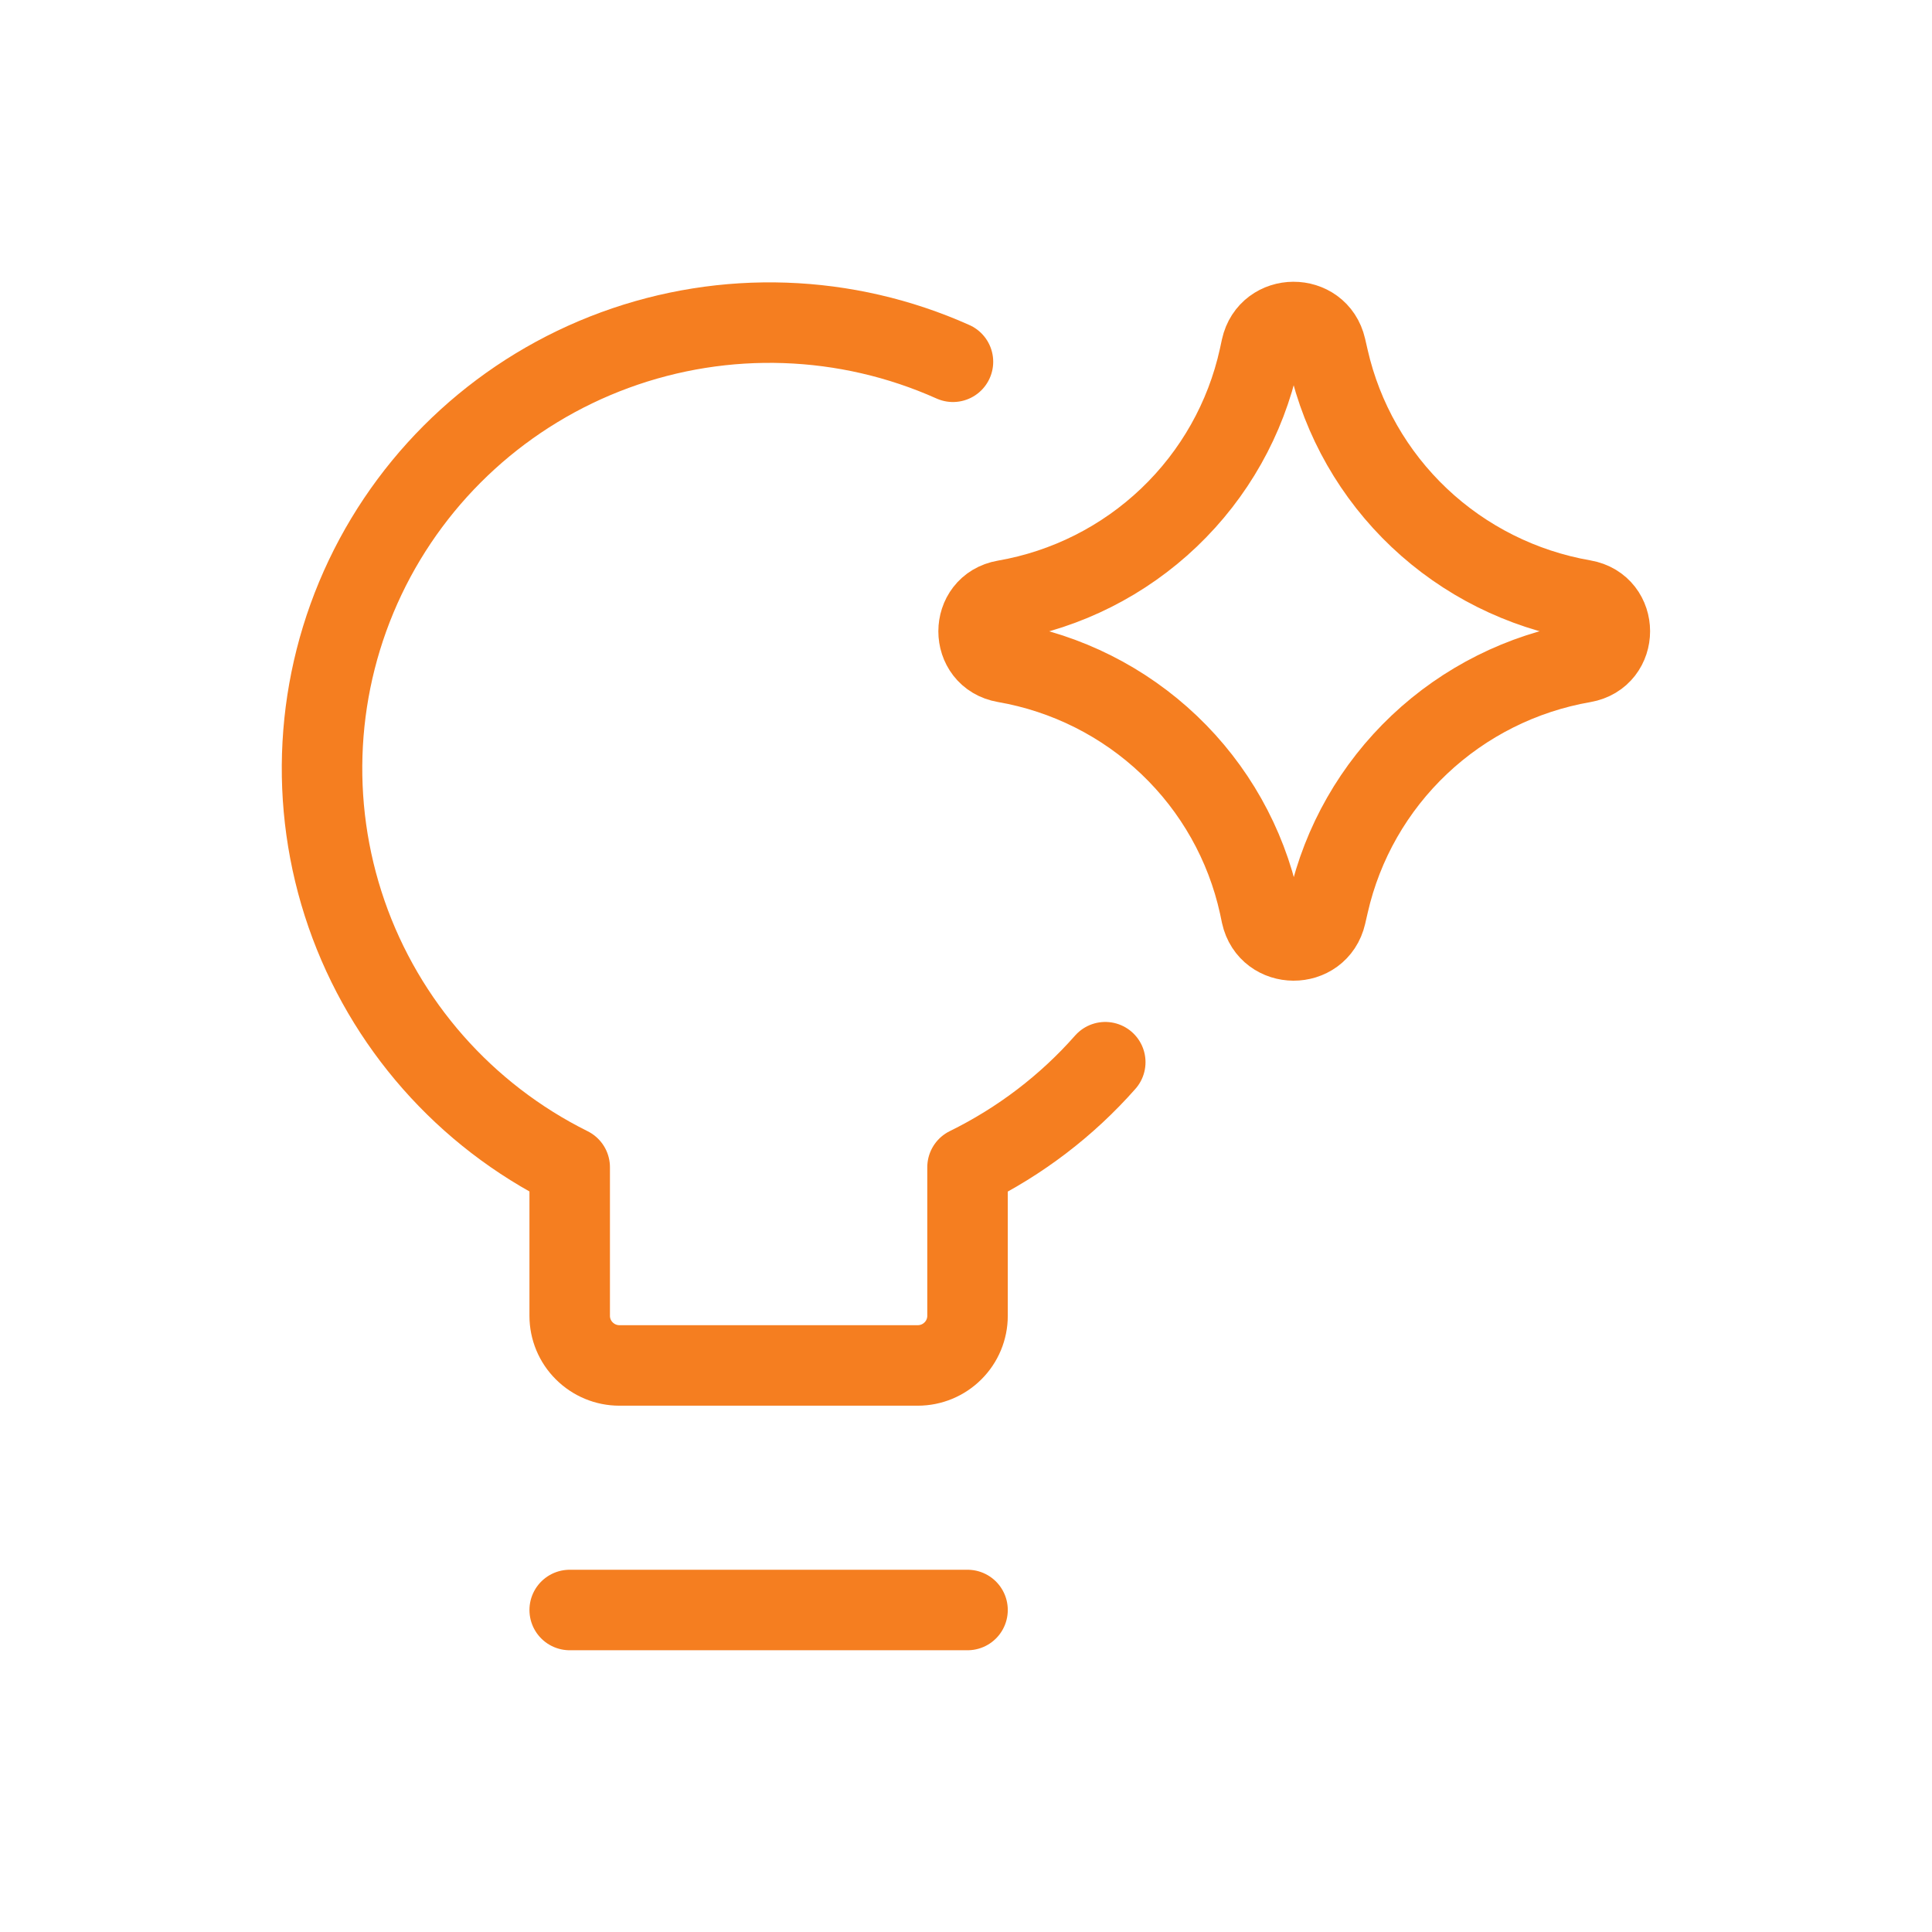
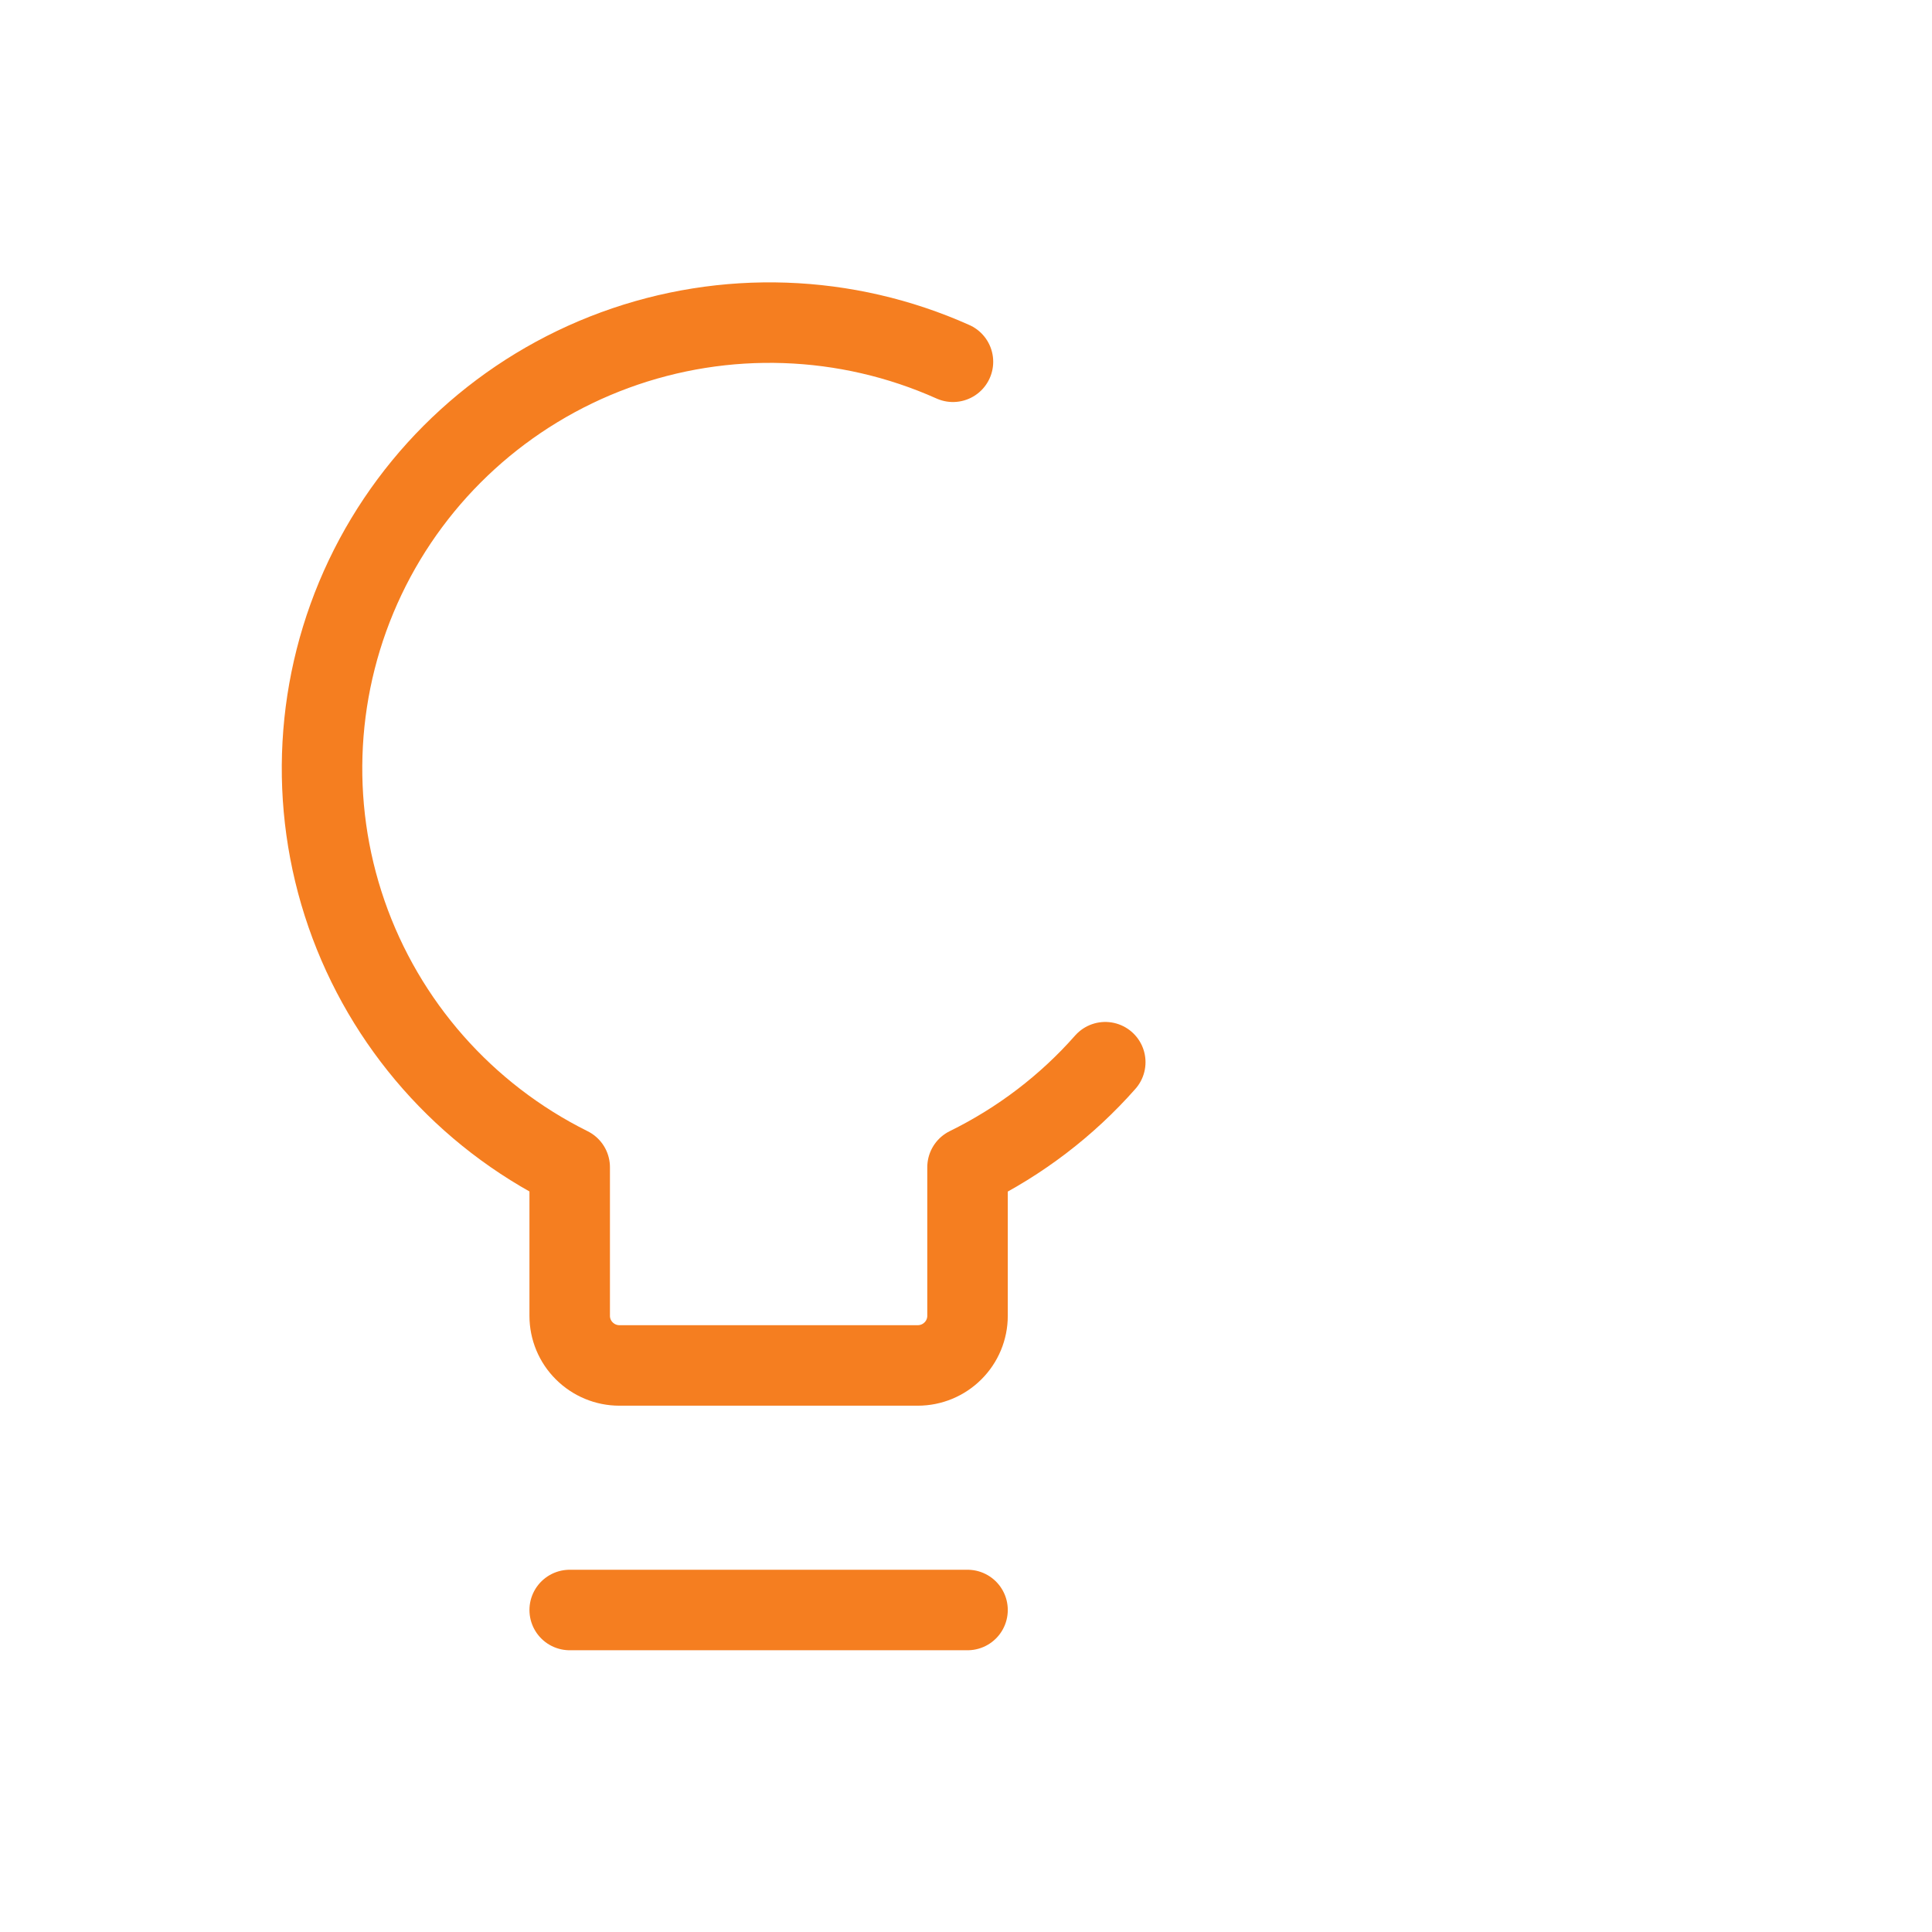
<svg xmlns="http://www.w3.org/2000/svg" fill="none" viewBox="0 0 24 24" height="24" width="24">
  <path stroke-linejoin="round" stroke-linecap="round" stroke="#F57E20" d="M13.73 13.195C13.253 13.736 12.672 14.179 12.019 14.5V16.346C12.019 16.509 11.954 16.666 11.838 16.781C11.722 16.897 11.565 16.962 11.401 16.962H7.694C7.531 16.962 7.374 16.897 7.258 16.781C7.142 16.666 7.077 16.509 7.077 16.346V14.5C5.775 13.853 4.78 12.723 4.305 11.354C3.83 9.984 3.913 8.483 4.536 7.173C5.159 5.864 6.273 4.85 7.638 4.349C9.003 3.848 10.511 3.9 11.838 4.494M7.077 20H12.019" />
-   <path stroke-linejoin="round" stroke-linecap="round" stroke="#F57E20" d="M12.482 8.228C12.048 8.153 12.048 7.532 12.482 7.457C13.249 7.324 13.959 6.966 14.522 6.429C15.085 5.892 15.475 5.2 15.642 4.442L15.668 4.322C15.762 3.895 16.372 3.892 16.47 4.318L16.502 4.457C16.674 5.212 17.067 5.9 17.631 6.433C18.195 6.966 18.905 7.321 19.671 7.454C20.107 7.53 20.107 8.153 19.671 8.229C18.905 8.362 18.196 8.717 17.632 9.25C17.068 9.783 16.675 10.471 16.503 11.226L16.471 11.365C16.373 11.79 15.763 11.788 15.669 11.361L15.644 11.242C15.477 10.483 15.087 9.791 14.524 9.255C13.96 8.718 13.249 8.361 12.482 8.228Z" />
</svg>